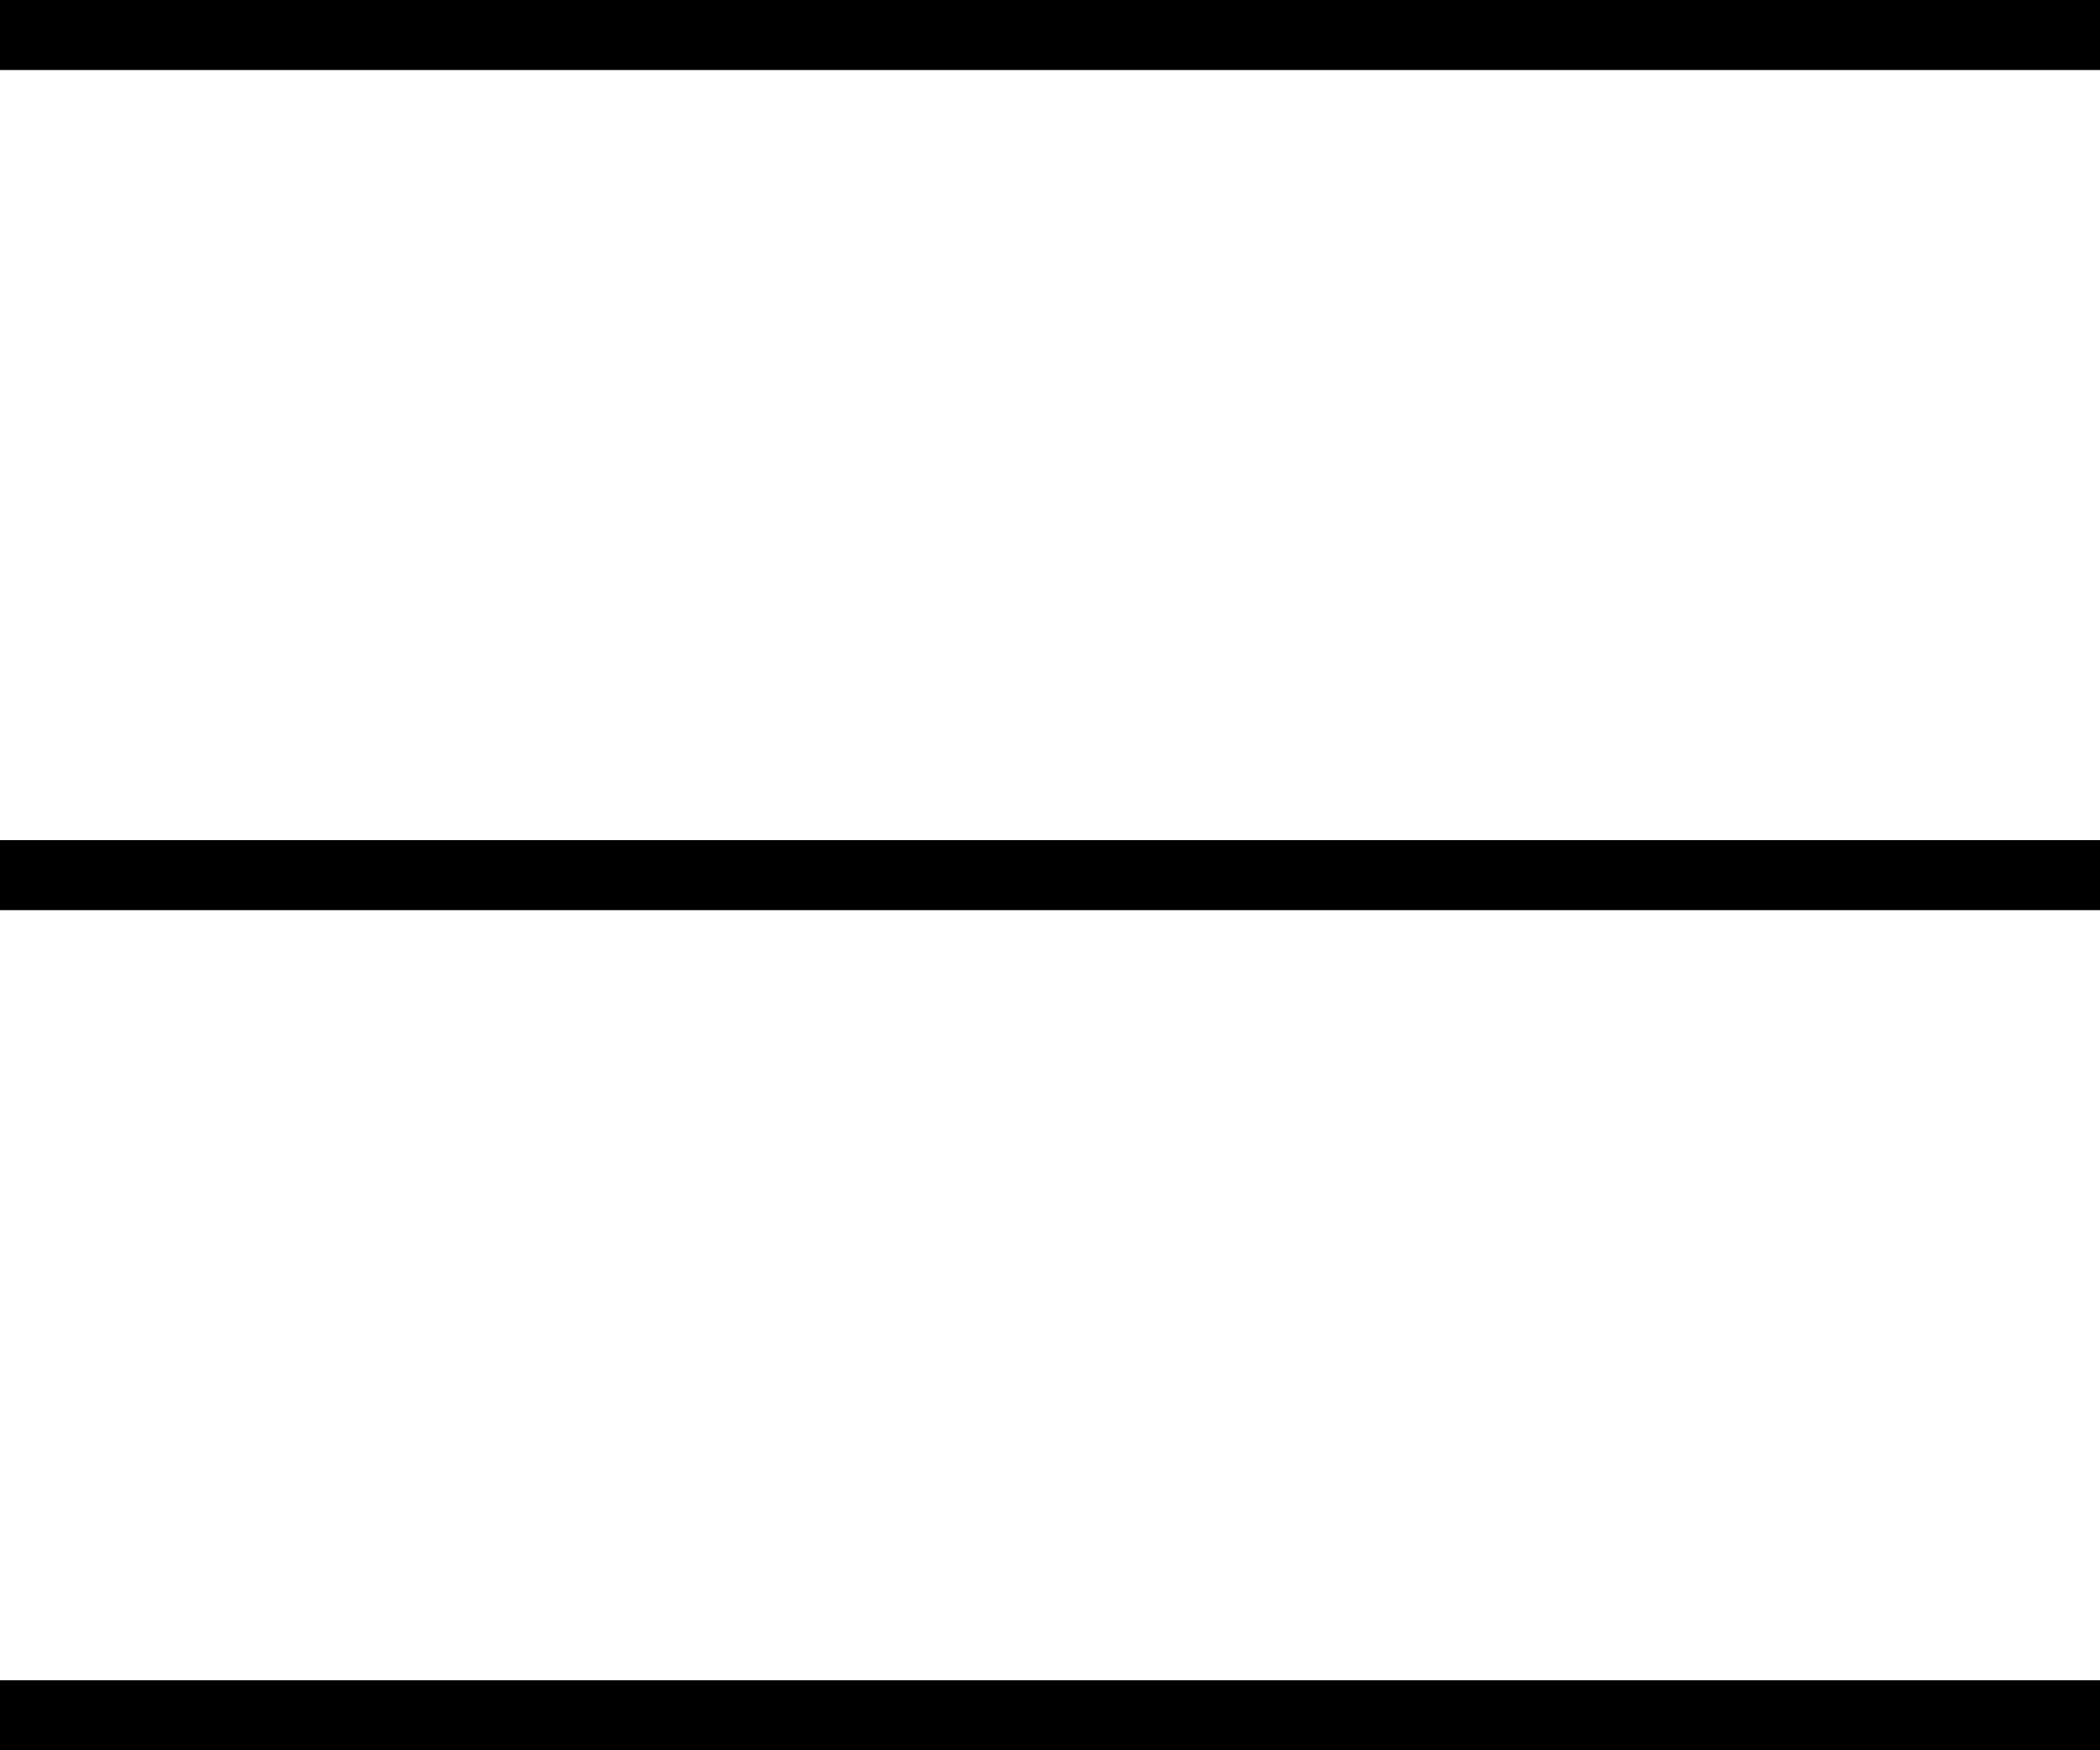
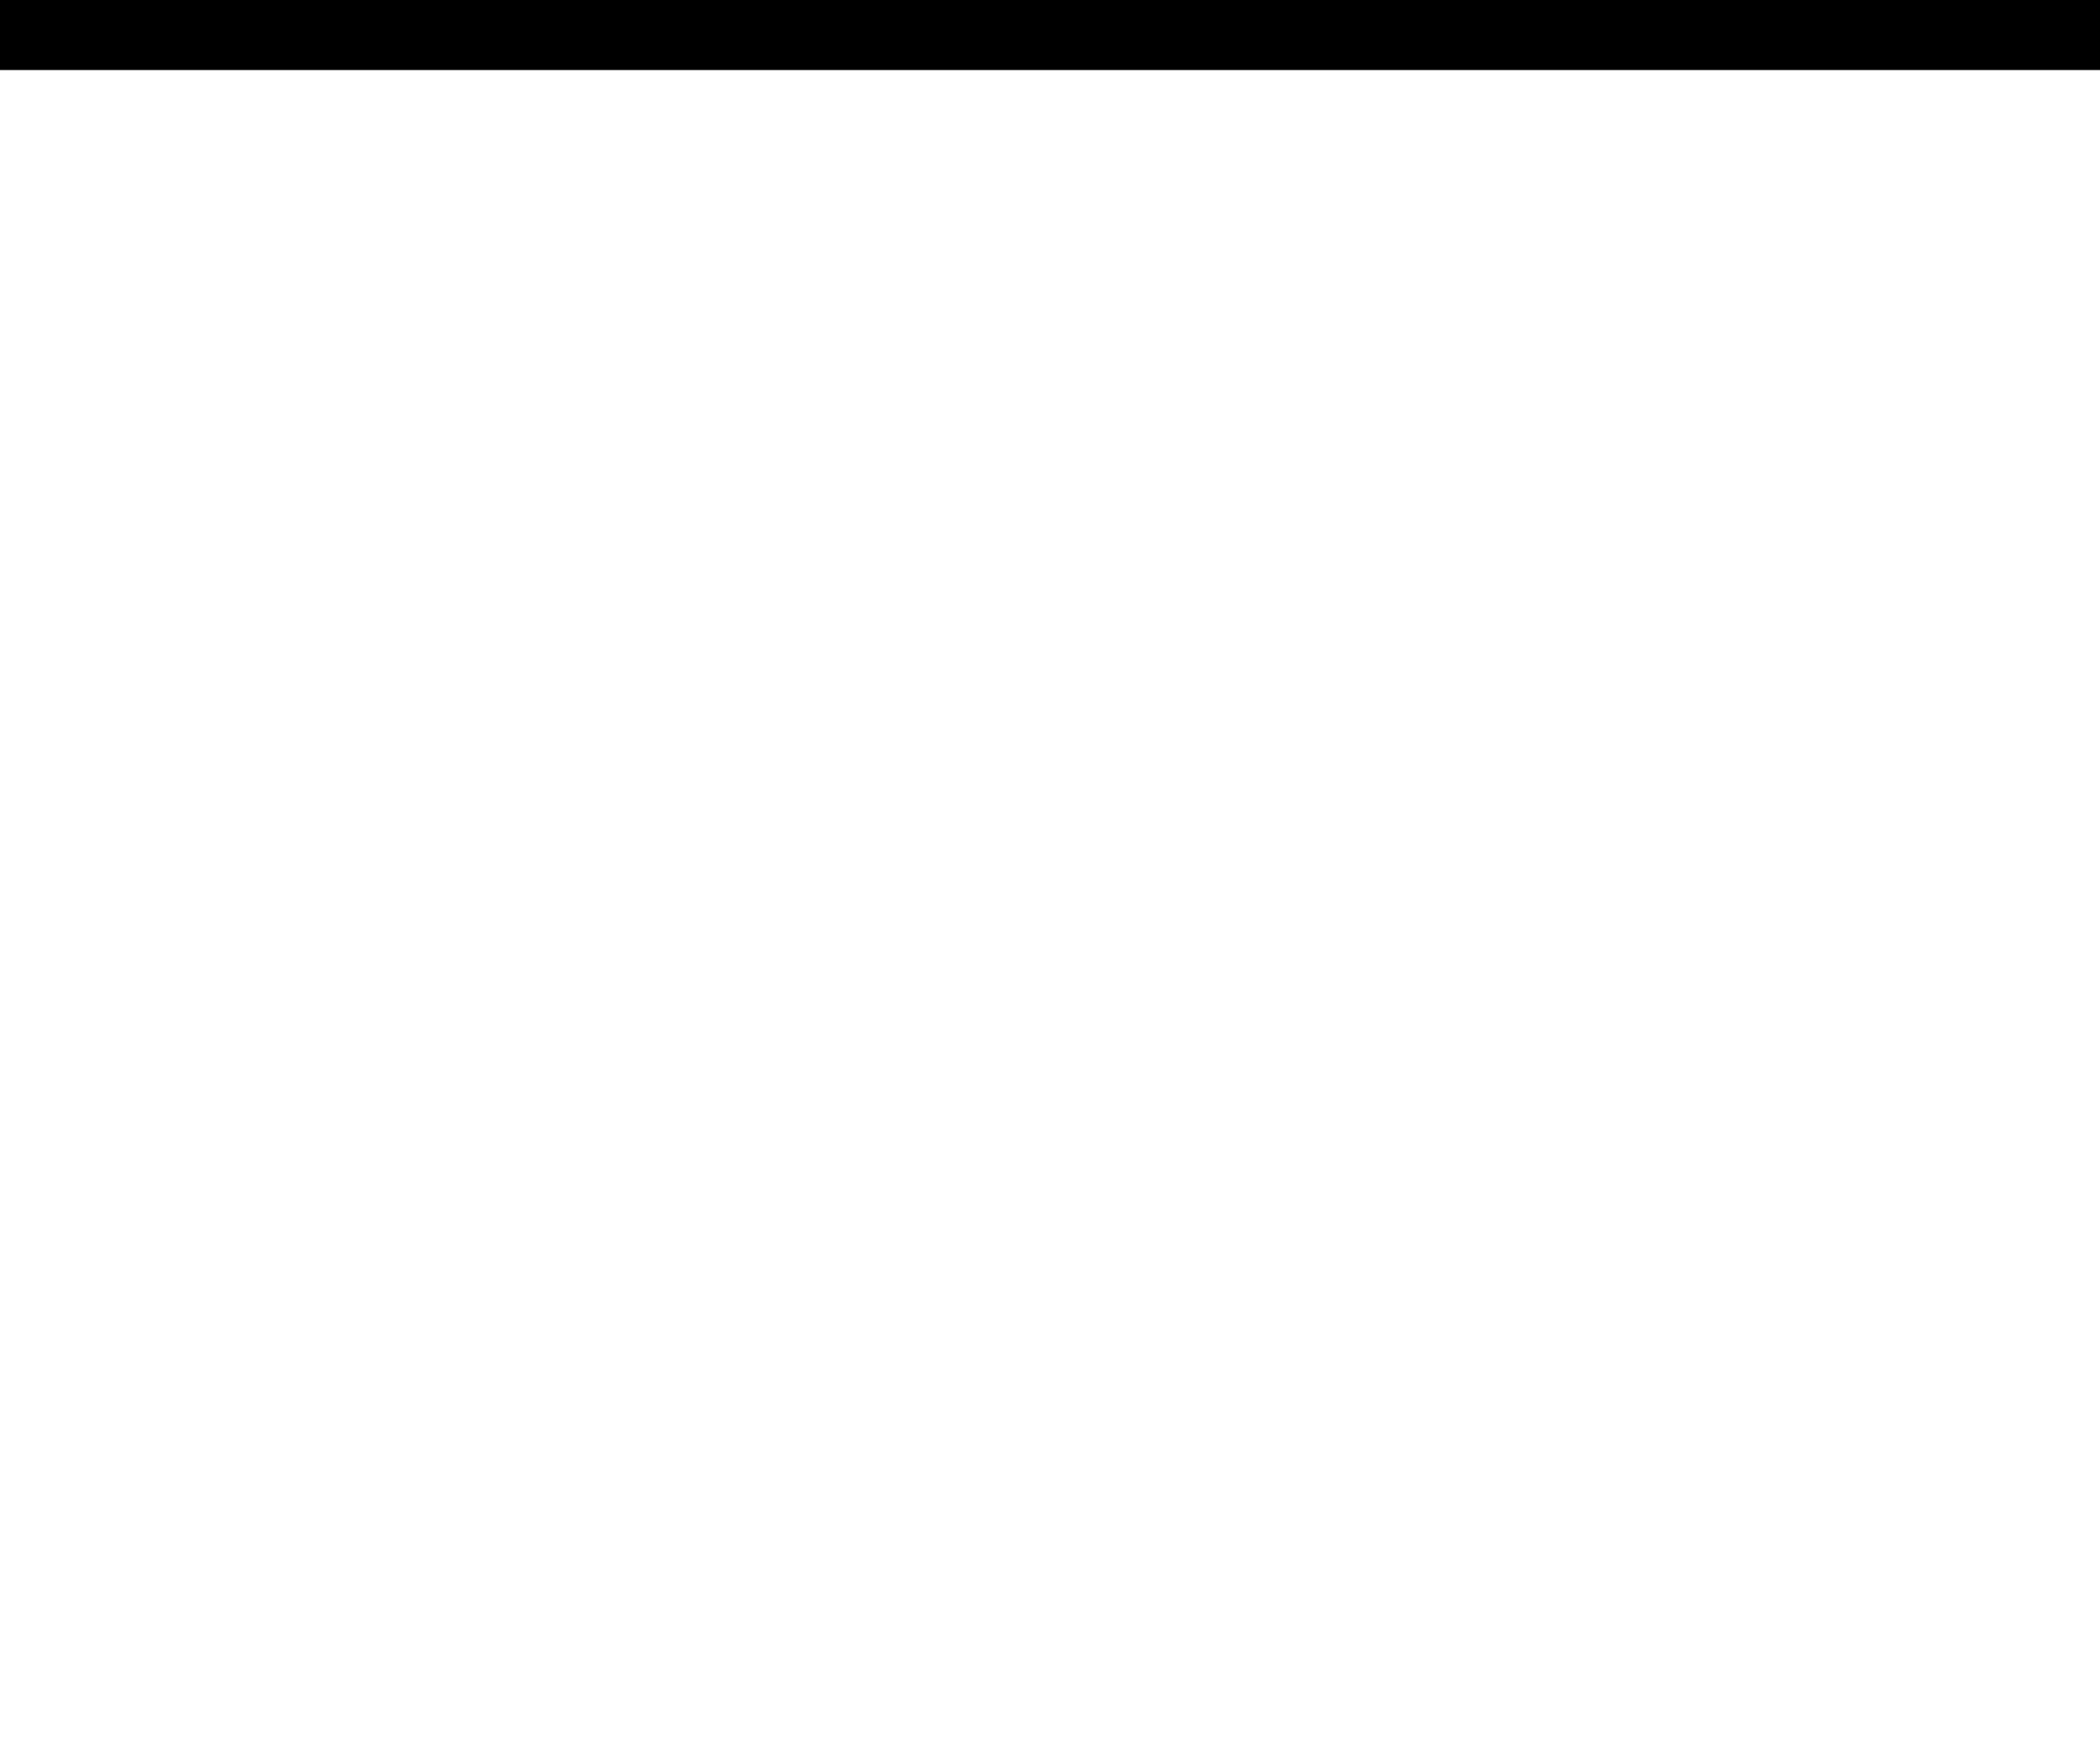
<svg xmlns="http://www.w3.org/2000/svg" width="30" height="25" viewBox="0 0 30 25" fill="none">
  <line y1="0.5" x2="30" y2="0.5" stroke="black" />
-   <line y1="12.5" x2="30" y2="12.5" stroke="black" />
-   <line y1="24.5" x2="30" y2="24.5" stroke="black" />
</svg>